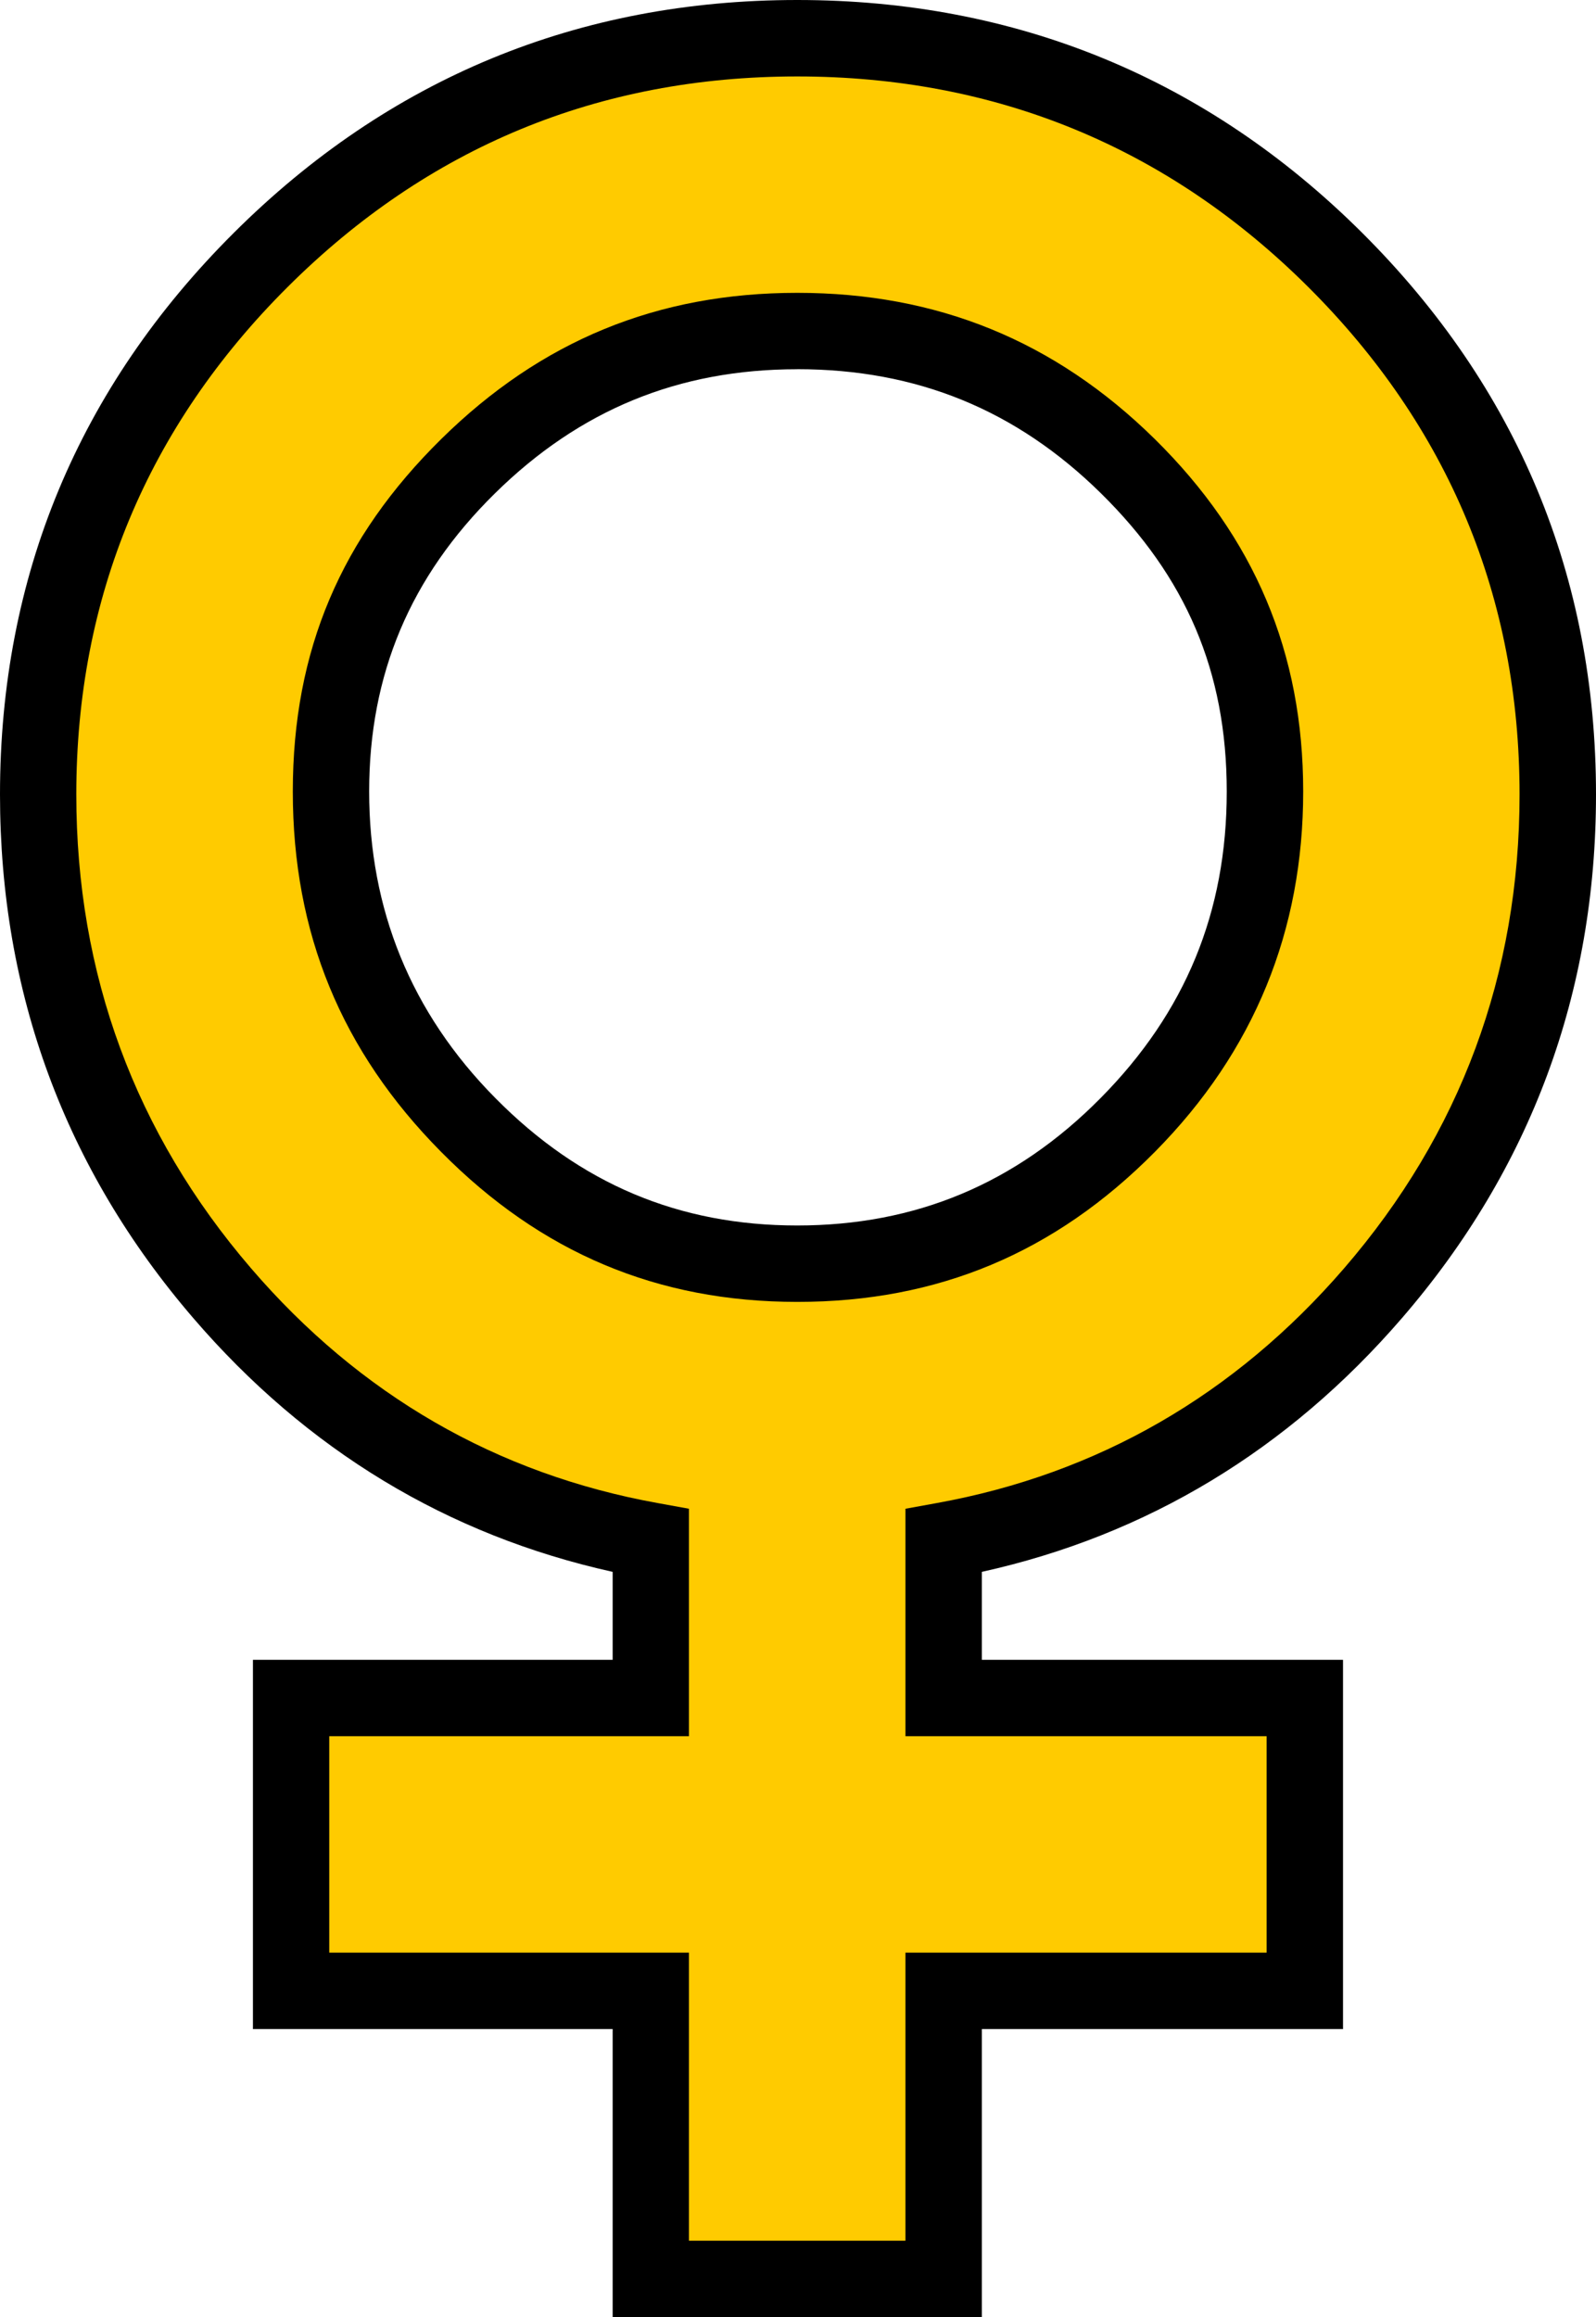
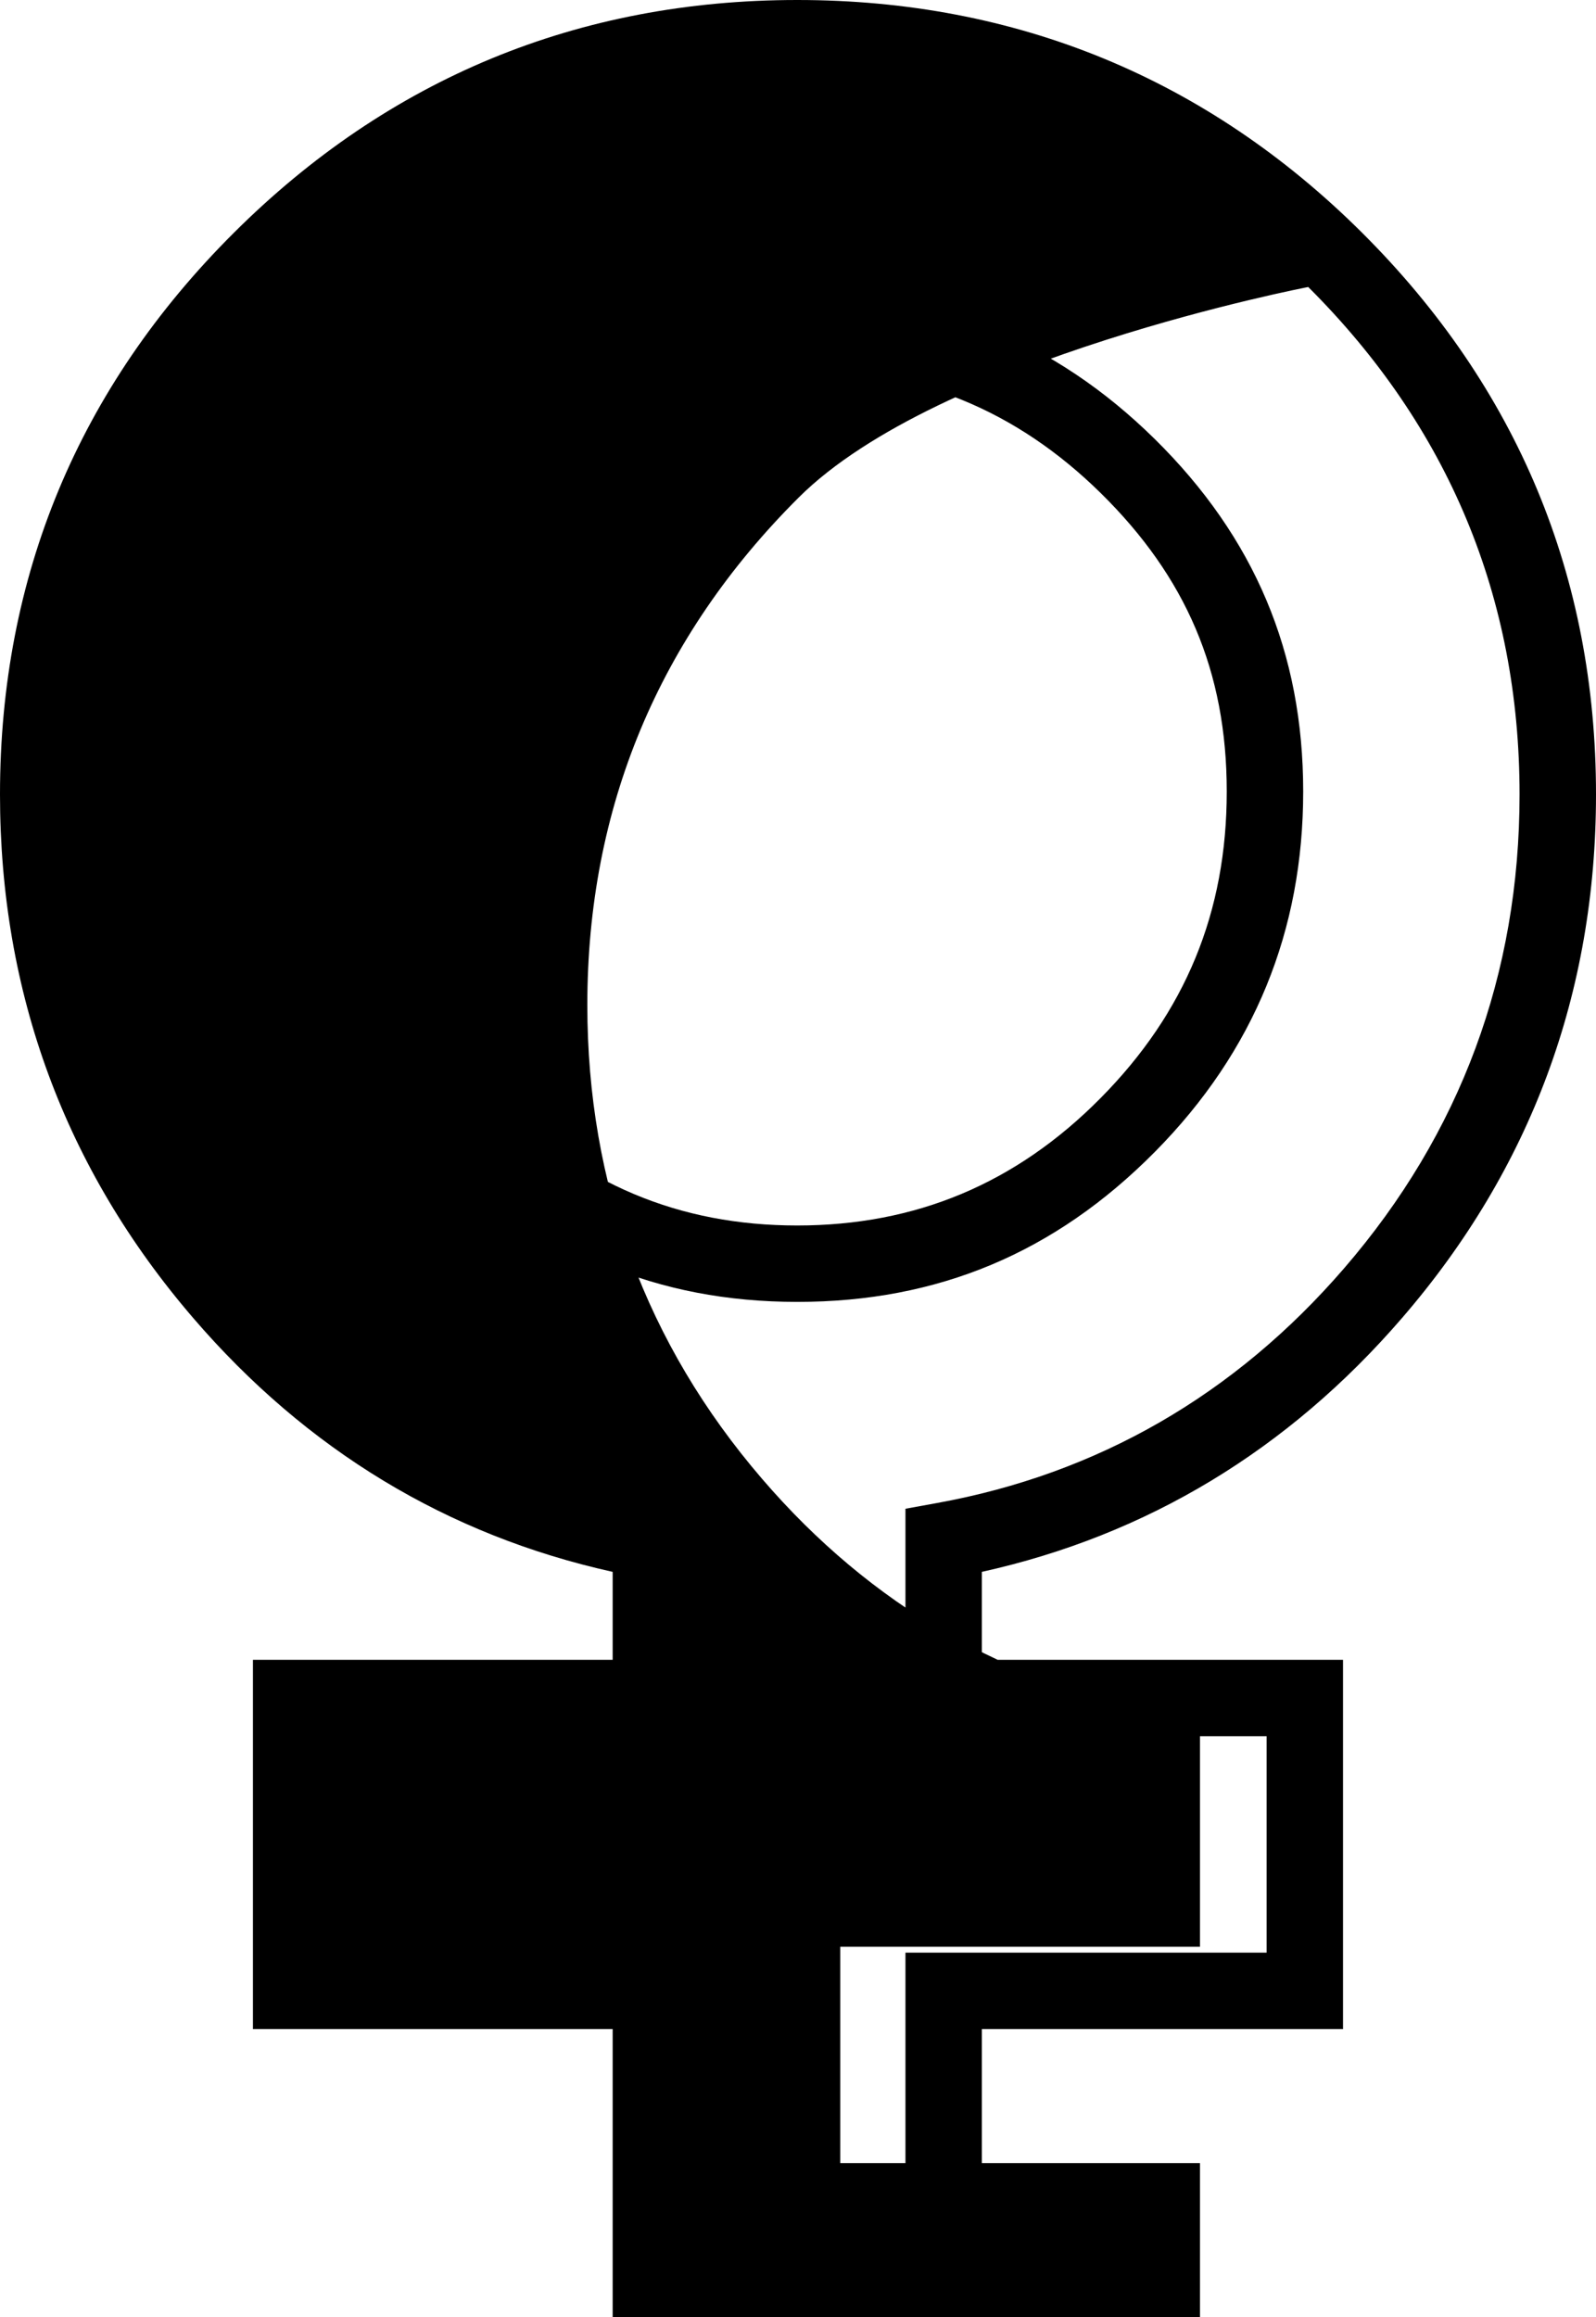
<svg xmlns="http://www.w3.org/2000/svg" id="Laag_1" viewBox="0 0 344.7 500.39">
  <defs>
    <style>
      .cls-1 {
        fill: #ffcb00;
      }
    </style>
  </defs>
-   <path class="cls-1" d="M288.39,56.13c-31.89-31.77-70.99-47.88-116.2-47.88S88.19,24.36,56.31,56.13C24.42,87.91,8.25,126.75,8.25,171.56c0,40.81,13.37,77.04,39.73,107.69,24.8,28.86,55.92,46.81,92.59,53.45v33.99H62.88v63.24h77.69v62.21h63.24v-62.21h78v-63.24h-78v-33.99c36.66-6.64,67.84-24.59,92.74-53.43,26.48-30.66,39.9-66.9,39.9-107.71,0-44.81-16.17-83.64-48.06-115.43ZM172.19,71.49c28.11,0,51.47,9.55,71.42,29.2,19.91,19.63,29.6,42.61,29.6,70.24s-9.71,51.88-29.67,72.04c-19.94,20.14-43.28,29.93-71.35,29.93s-51.11-9.79-71.04-29.93c-19.96-20.16-29.67-43.72-29.67-72.04s9.68-50.61,29.6-70.24c19.95-19.65,43.2-29.2,71.11-29.2Z" />
-   <path d="M212.06,500.39h-79.74v-62.21H54.63v-79.74h77.69v-18.99c-35.65-7.89-66.1-26.31-90.6-54.83C14.04,252.44,0,214.4,0,171.56c0-47.09,16.99-87.89,50.49-121.27C83.97,16.92,124.92,0,172.19,0s88.52,16.92,122.02,50.29h0c33.5,33.39,50.49,74.19,50.49,121.27,0,42.85-14.1,80.9-41.91,113.09-24.59,28.49-55.09,46.91-90.73,54.8v18.99h78v79.74h-78v62.21ZM148.82,483.89h46.74v-62.21h78v-46.74h-78v-49.12l6.78-1.23c34.75-6.29,64.35-23.35,87.96-50.7,25.14-29.11,37.89-63.54,37.89-102.32,0-42.53-15.35-79.41-45.64-109.59h0c-30.29-30.18-67.43-45.47-110.37-45.47s-79.78,15.3-110.06,45.47c-30.28,30.18-45.64,67.05-45.64,109.59,0,38.77,12.7,73.19,37.73,102.31,23.51,27.37,53.06,44.43,87.81,50.71l6.78,1.23v49.12h-77.69v46.74h77.69v62.21ZM172.19,281.15c-30.18,0-55.34-10.59-76.9-32.38-21.57-21.77-32.05-47.24-32.05-77.84s10.49-54.86,32.05-76.11c21.57-21.25,46.72-31.58,76.9-31.58s55.63,10.33,77.21,31.57c21.57,21.27,32.06,46.17,32.06,76.12s-10.49,56.06-32.05,77.84c-21.57,21.79-46.83,32.38-77.21,32.38ZM172.19,79.74c-25.63,0-46.99,8.77-65.32,26.83-18.26,17.99-27.14,39.05-27.14,64.36s8.93,47.71,27.28,66.23c18.29,18.5,39.62,27.49,65.17,27.49s47.18-8.99,65.49-27.48c18.36-18.54,27.28-40.21,27.28-66.24s-8.88-46.36-27.14-64.37c-18.33-18.05-39.8-26.83-65.63-26.83Z" />
+   <path d="M212.06,500.39h-79.74v-62.21H54.63v-79.74h77.69v-18.99c-35.65-7.89-66.1-26.31-90.6-54.83C14.04,252.44,0,214.4,0,171.56c0-47.09,16.99-87.89,50.49-121.27C83.97,16.92,124.92,0,172.19,0s88.52,16.92,122.02,50.29h0c33.5,33.39,50.49,74.19,50.49,121.27,0,42.85-14.1,80.9-41.91,113.09-24.59,28.49-55.09,46.91-90.73,54.8v18.99h78v79.74h-78v62.21ZM148.82,483.89h46.74v-62.21h78v-46.74h-78v-49.12l6.78-1.23c34.75-6.29,64.35-23.35,87.96-50.7,25.14-29.11,37.89-63.54,37.89-102.32,0-42.53-15.35-79.41-45.64-109.59h0s-79.78,15.3-110.06,45.47c-30.28,30.18-45.64,67.05-45.64,109.59,0,38.77,12.7,73.19,37.73,102.31,23.51,27.37,53.06,44.43,87.81,50.71l6.78,1.23v49.12h-77.69v46.74h77.69v62.21ZM172.19,281.15c-30.18,0-55.34-10.59-76.9-32.38-21.57-21.77-32.05-47.24-32.05-77.84s10.49-54.86,32.05-76.11c21.57-21.25,46.72-31.58,76.9-31.58s55.63,10.33,77.21,31.57c21.57,21.27,32.06,46.17,32.06,76.12s-10.49,56.06-32.05,77.84c-21.57,21.79-46.83,32.38-77.21,32.38ZM172.19,79.74c-25.63,0-46.99,8.77-65.32,26.83-18.26,17.99-27.14,39.05-27.14,64.36s8.93,47.71,27.28,66.23c18.29,18.5,39.62,27.49,65.17,27.49s47.18-8.99,65.49-27.48c18.36-18.54,27.28-40.21,27.28-66.24s-8.88-46.36-27.14-64.37c-18.33-18.05-39.8-26.83-65.63-26.83Z" />
</svg>